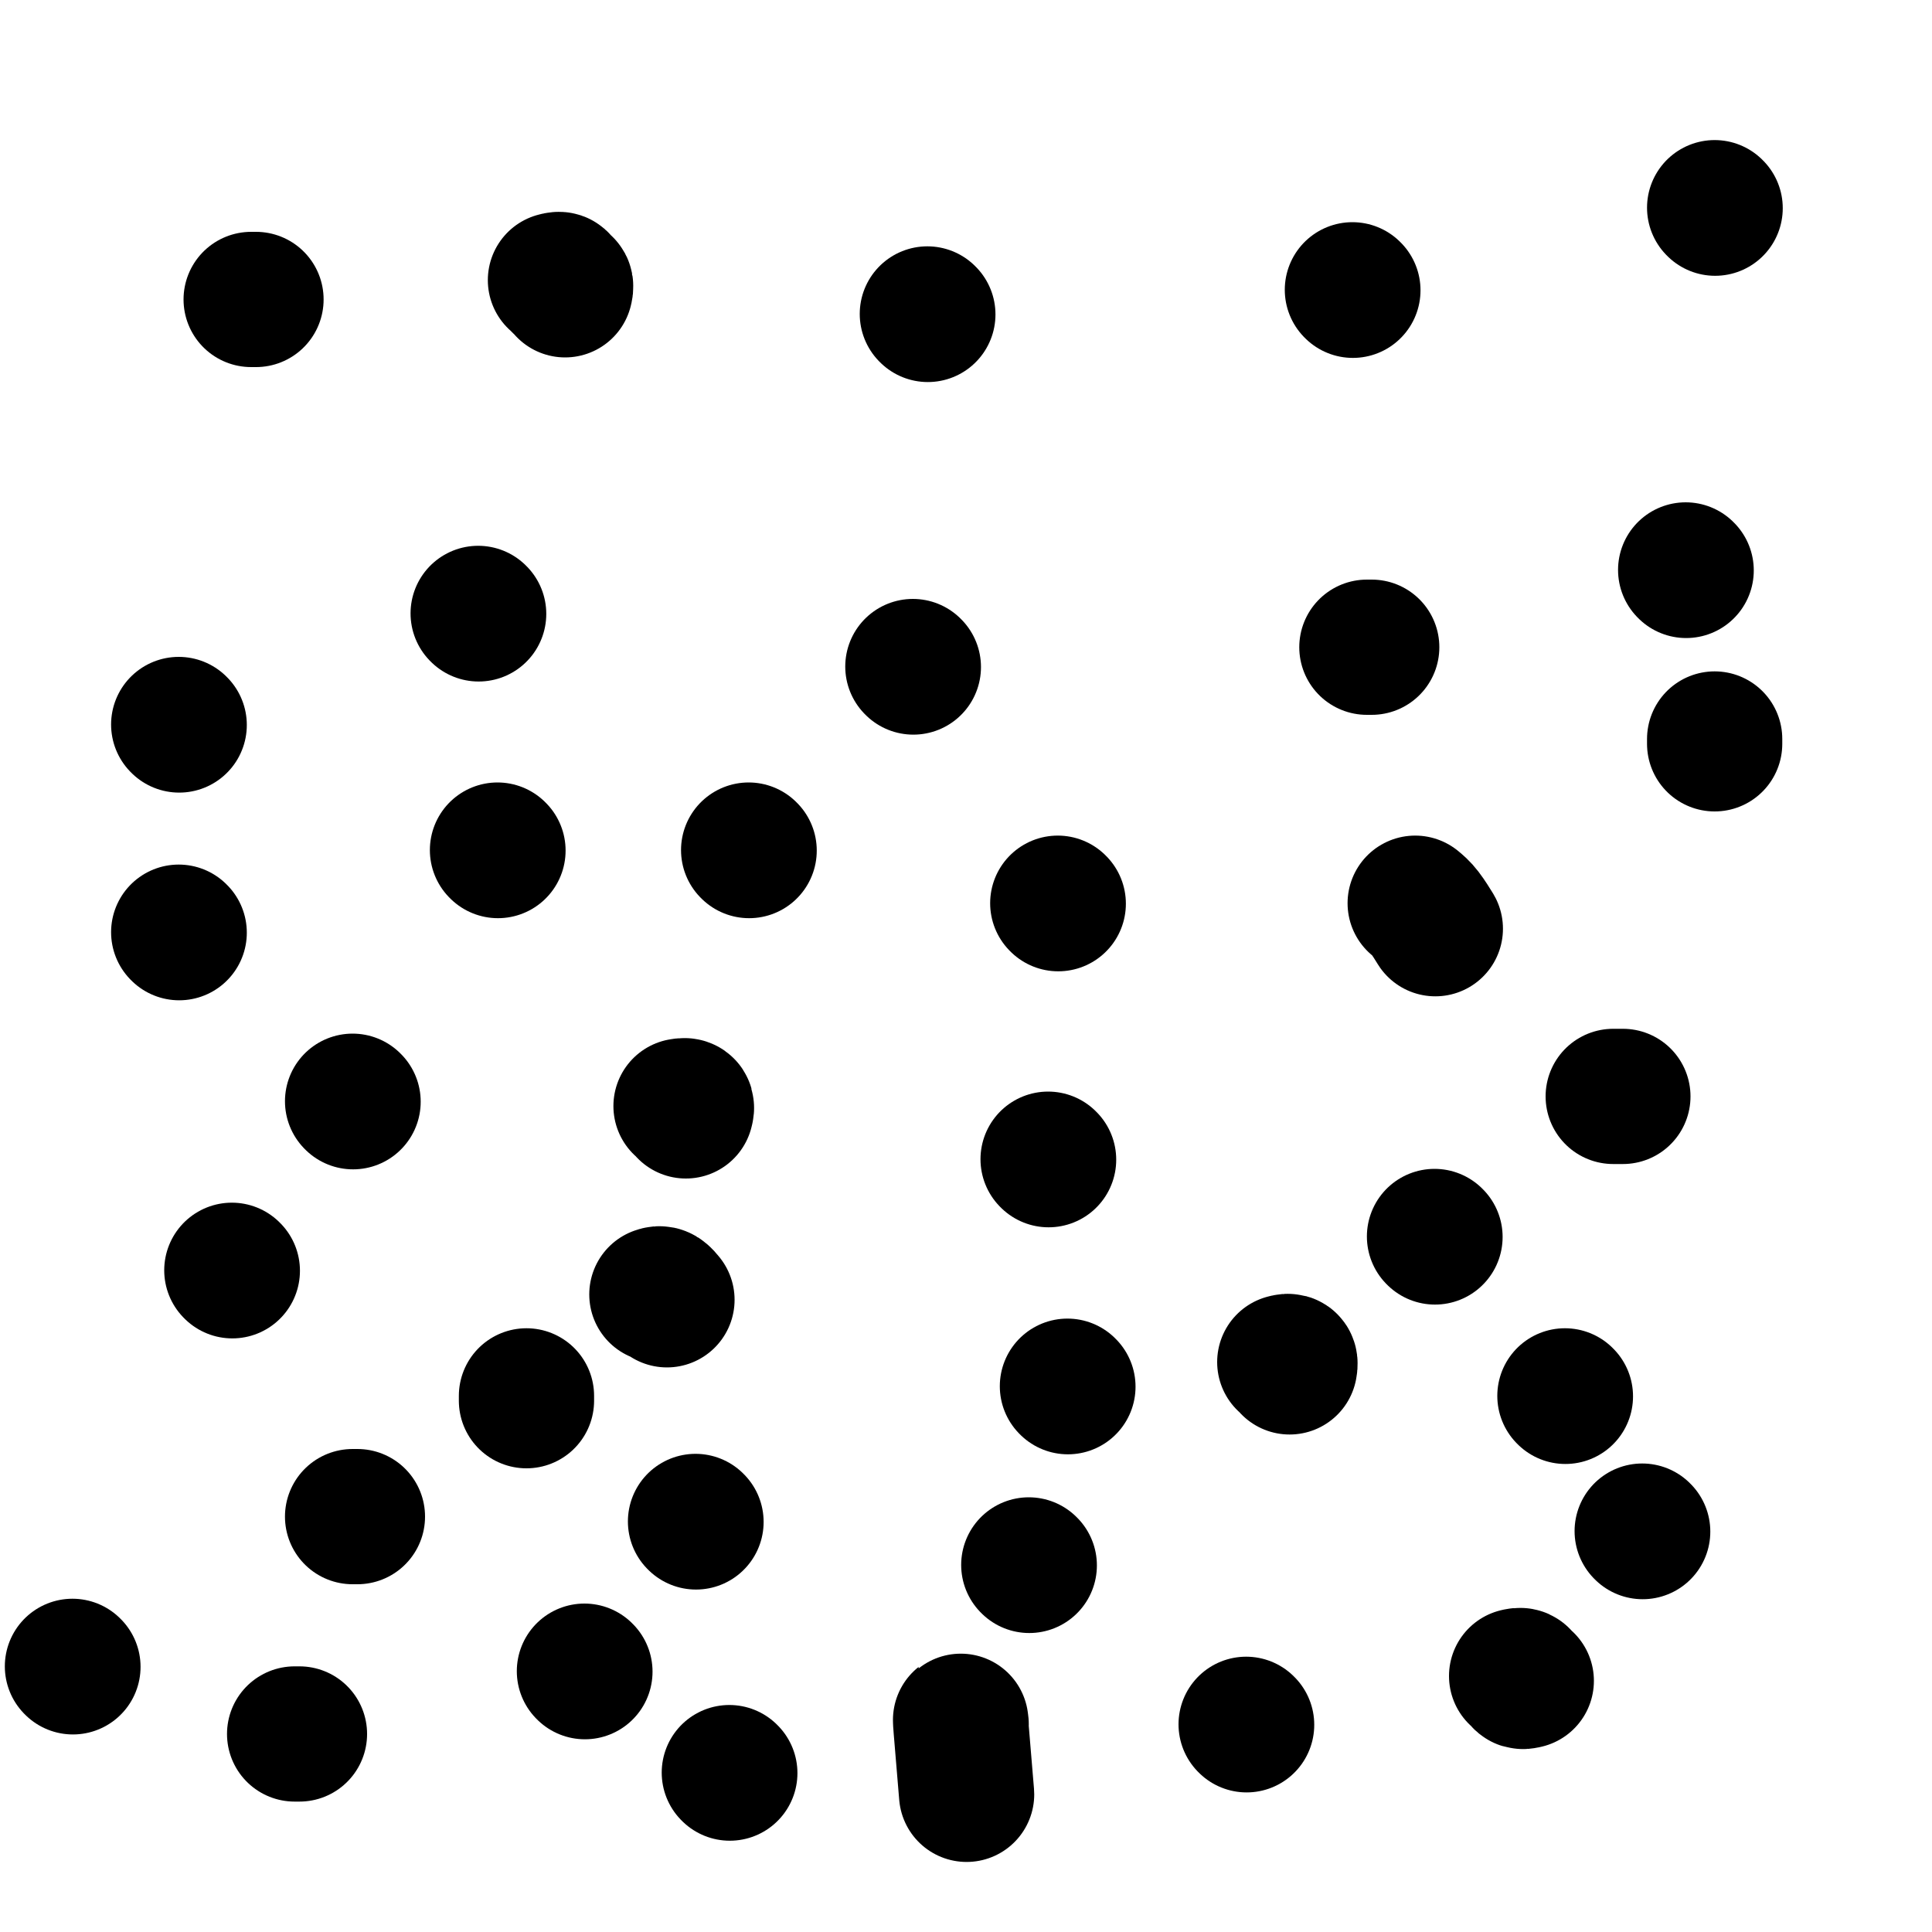
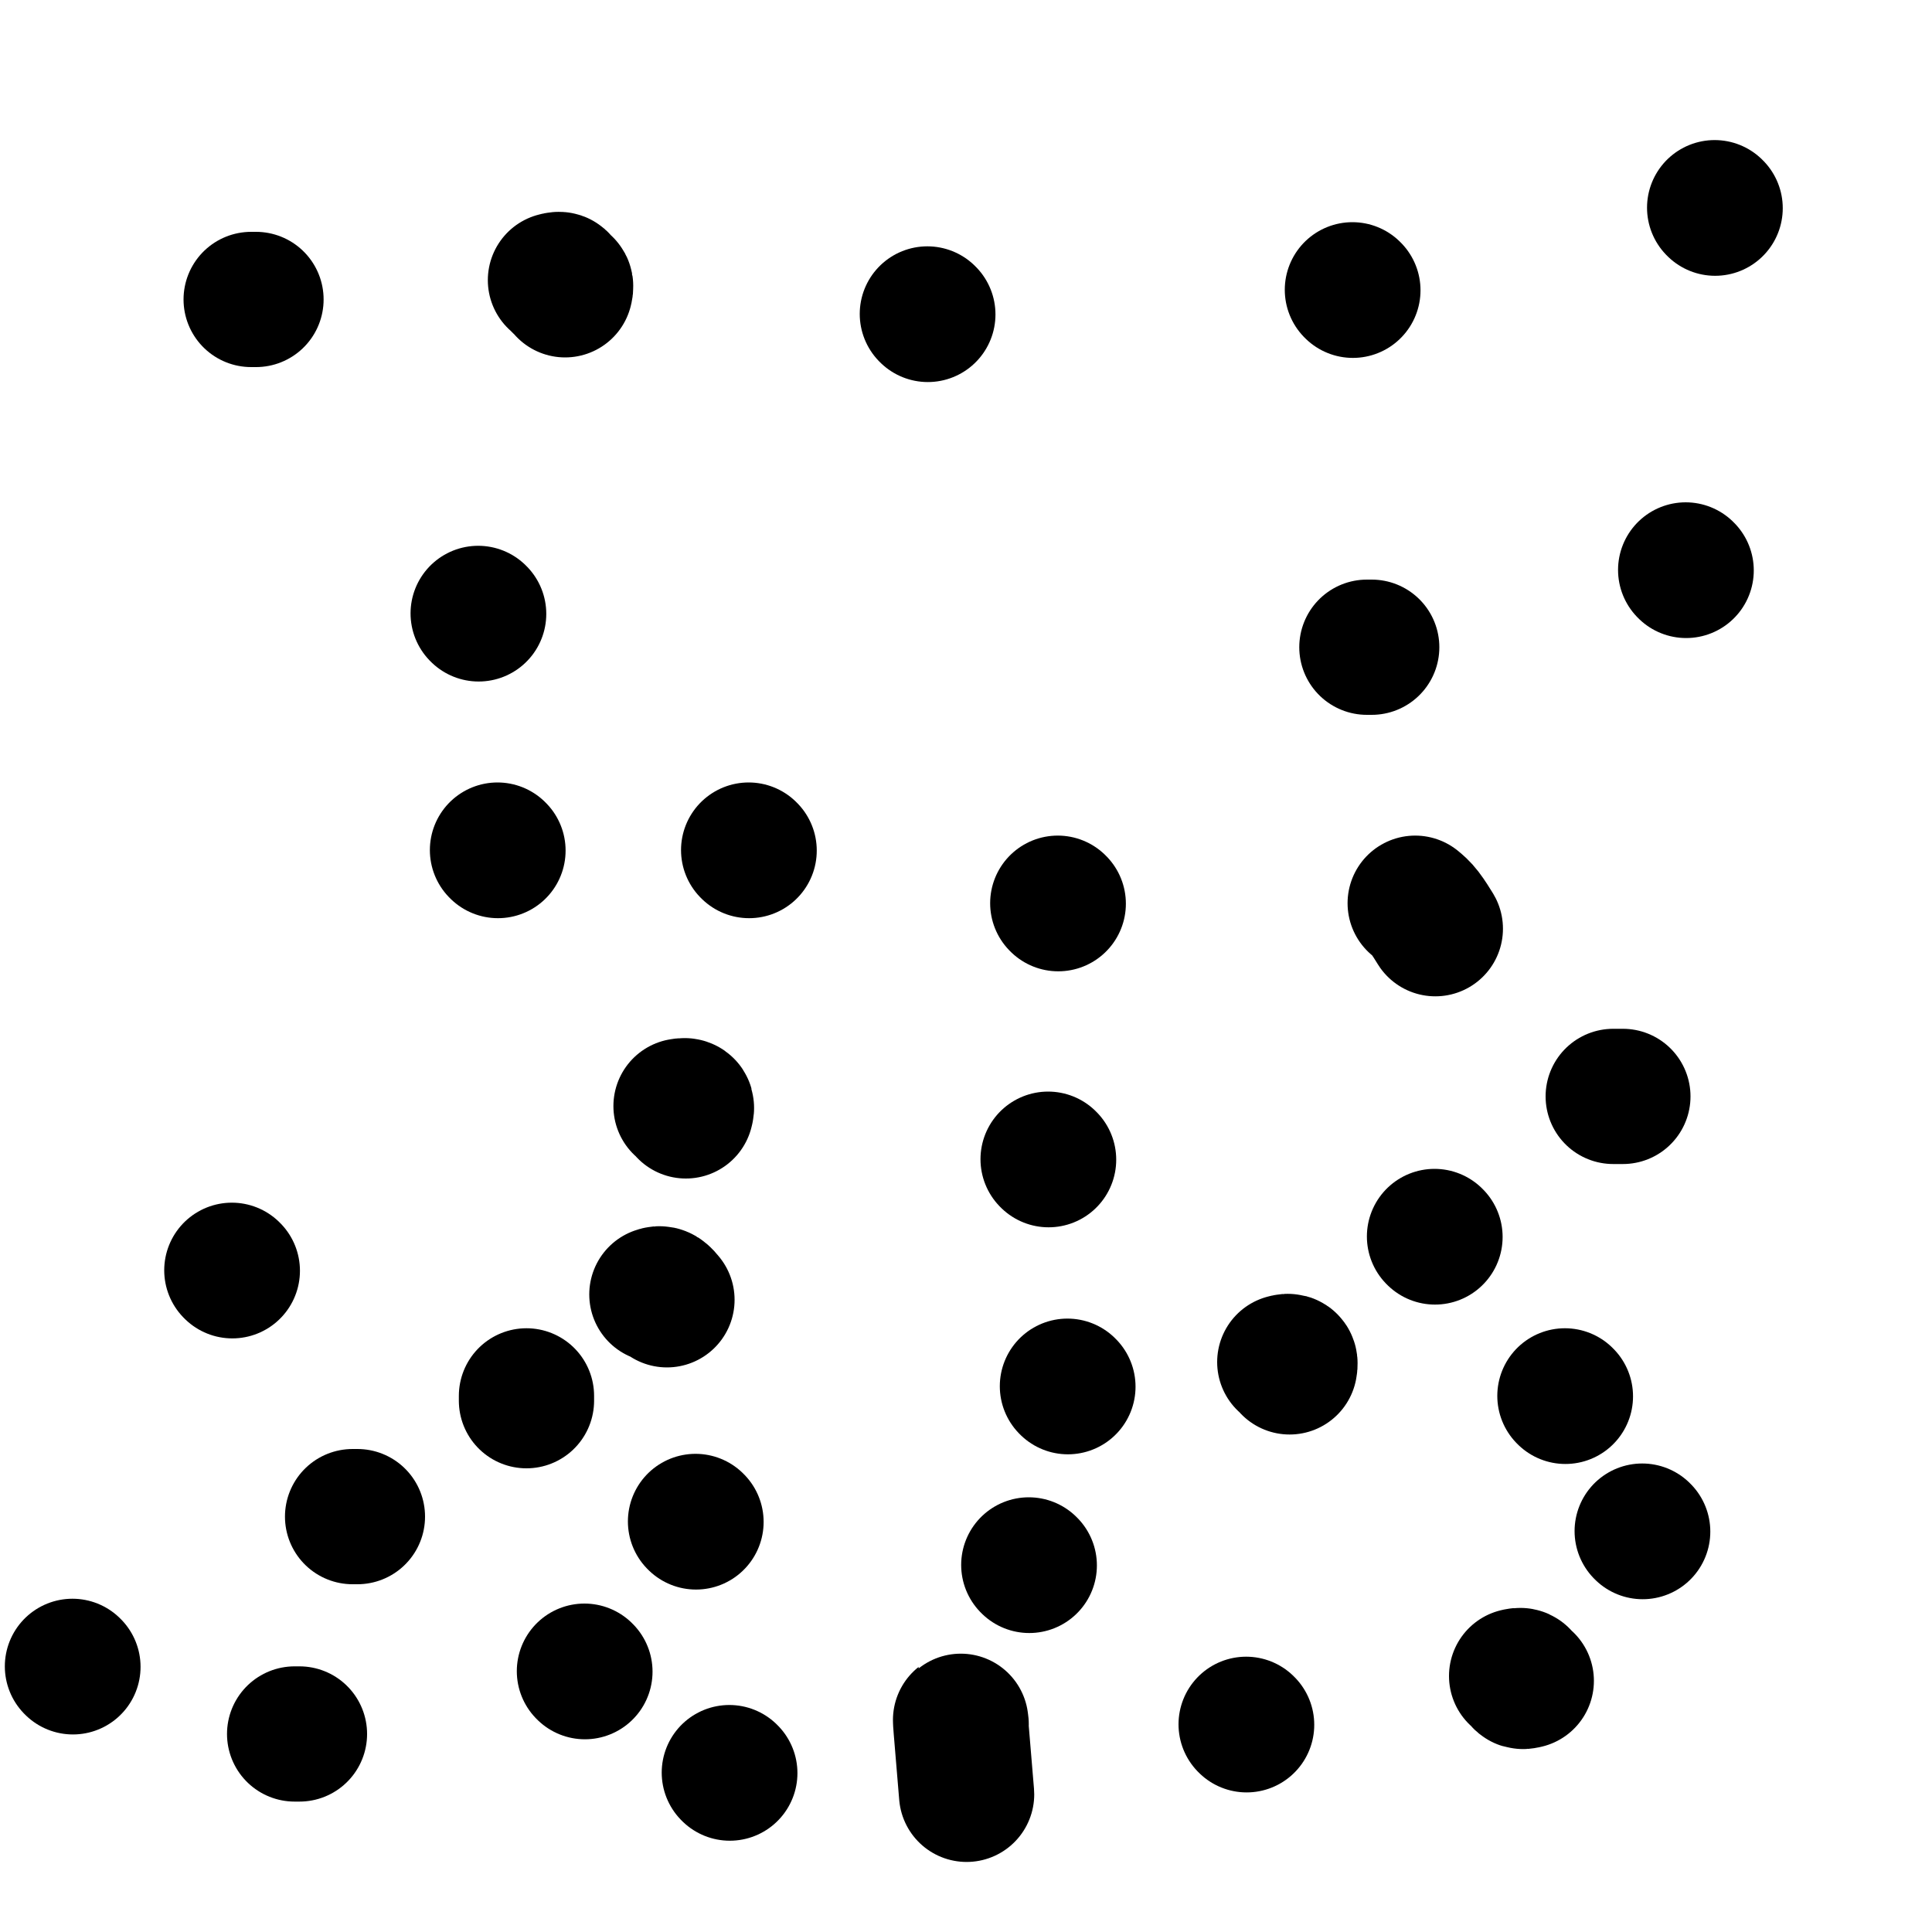
<svg xmlns="http://www.w3.org/2000/svg" viewBox="0 0 400 400" version="1.1">
  <g fill="none" stroke="#000000" stroke-width="28" stroke-linecap="round" stroke-linejoin="round">
    <path d="M52,62c0.422,0.000 0.844,0.000 1,0c0.156,0.000 0.044,0.000 0,0c-0.044,-0.000 -0.022,0.000 0,0" />
    <path d="M115,58c0.453,-0.121 0.906,-0.242 1,0c0.094,0.242 -0.171,0.848 0,1c0.171,0.152 0.777,-0.152 1,0c0.223,0.152 0.064,0.758 0,1c-0.064,0.242 -0.032,0.121 0,0" />
    <path d="M192,65c0.000,0.000 0.100,0.100 0.1,0.1" />
    <path d="M280,60c0.000,0.000 0.100,0.100 0.1,0.1" />
    <path d="M355,43c0.000,0.000 0.100,0.100 0.1,0.1" />
    <path d="M349,118c0.000,0.000 0.100,0.100 0.1,0.1" />
    <path d="M284,134c-0.417,0.000 -0.833,0.000 -1,0c-0.167,0.000 -0.083,0.000 0,0" />
-     <path d="M189,138c0.000,0.000 0.100,0.100 0.1,0.1" />
    <path d="M99,127c0.000,0.000 0.100,0.100 0.1,0.1" />
-     <path d="M37,150c0.000,0.000 0.100,0.100 0.1,0.1" />
-     <path d="M37,193c0.000,0.000 0.100,0.100 0.1,0.1" />
    <path d="M103,176c0.000,0.000 0.100,0.100 0.1,0.1" />
    <path d="M155,176c0.000,0.000 0.100,0.100 0.1,0.1" />
    <path d="M219,187c0.000,0.000 0.100,0.100 0.1,0.1" />
    <path d="M293,187c0.619,0.506 1.238,1.012 2,2c0.762,0.988 1.667,2.458 2,3c0.333,0.542 0.095,0.155 0,0c-0.095,-0.155 -0.048,-0.077 0,0" />
    <path d="M336,227c-0.311,0.000 -0.622,0.000 -1,0c-0.378,0.000 -0.822,0.000 -1,0c-0.178,-0.000 -0.089,0.000 0,0" />
    <path d="M297,256c0.000,0.000 0.100,0.100 0.1,0.1" />
    <path d="M217,240c0.000,0.000 0.100,0.100 0.1,0.1" />
    <path d="M142,230c0.111,-0.422 0.222,-0.844 0,-1c-0.222,-0.156 -0.778,-0.044 -1,0c-0.222,0.044 -0.111,0.022 0,0" />
-     <path d="M73,228c0.000,0.000 0.100,0.100 0.1,0.1" />
    <path d="M48,263c0.000,0.000 0.100,0.100 0.1,0.1" />
    <path d="M74,314c-0.417,0.000 -0.833,0.000 -1,0c-0.167,0.000 -0.083,0.000 0,0" />
    <path d="M109,289c0.000,0.417 0.000,0.833 0,1c0.000,0.167 0.000,0.083 0,0" />
    <path d="M136,268c0.311,-0.111 0.622,-0.222 1,0c0.378,0.222 0.822,0.778 1,1c0.178,0.222 0.089,0.111 0,0" />
    <path d="M221,287c0.000,0.000 0.100,0.100 0.1,0.1" />
    <path d="M266,282c0.422,-0.111 0.844,-0.222 1,0c0.156,0.222 0.044,0.778 0,1c-0.044,0.222 -0.022,0.111 0,0" />
    <path d="M324,289c0.000,0.000 0.100,0.100 0.1,0.1" />
    <path d="M340,317c0.000,0.000 0.100,0.100 0.1,0.1" />
    <path d="M316,348c-0.452,0.113 -0.905,0.226 -1,0c-0.095,-0.226 0.167,-0.792 0,-1c-0.167,-0.208 -0.762,-0.060 -1,0c-0.238,0.060 -0.119,0.030 0,0" />
    <path d="M258,357c0.000,0.000 0.100,0.100 0.1,0.1" />
    <path d="M213,324c0.000,0.000 0.100,0.100 0.1,0.1" />
    <path d="M144,315c0.000,0.000 0.100,0.100 0.1,0.1" />
    <path d="M121,346c0.000,0.000 0.100,0.100 0.1,0.1" />
    <path d="M62,359c-0.417,0.000 -0.833,0.000 -1,0c-0.167,0.000 -0.083,0.000 0,0" />
    <path d="M15,345c0.000,0.000 0.100,0.100 0.1,0.1" />
    <path d="M151,367c0.000,0.000 0.100,0.100 0.1,0.1" />
    <path d="M199,357c-0.111,-0.911 -0.222,-1.822 0,1c0.222,2.822 0.778,9.378 1,12c0.222,2.622 0.111,1.311 0,0" />
-     <path d="M355,153c0.000,0.417 0.000,0.833 0,1c0.000,0.167 0.000,0.083 0,0" />
  </g>
</svg>